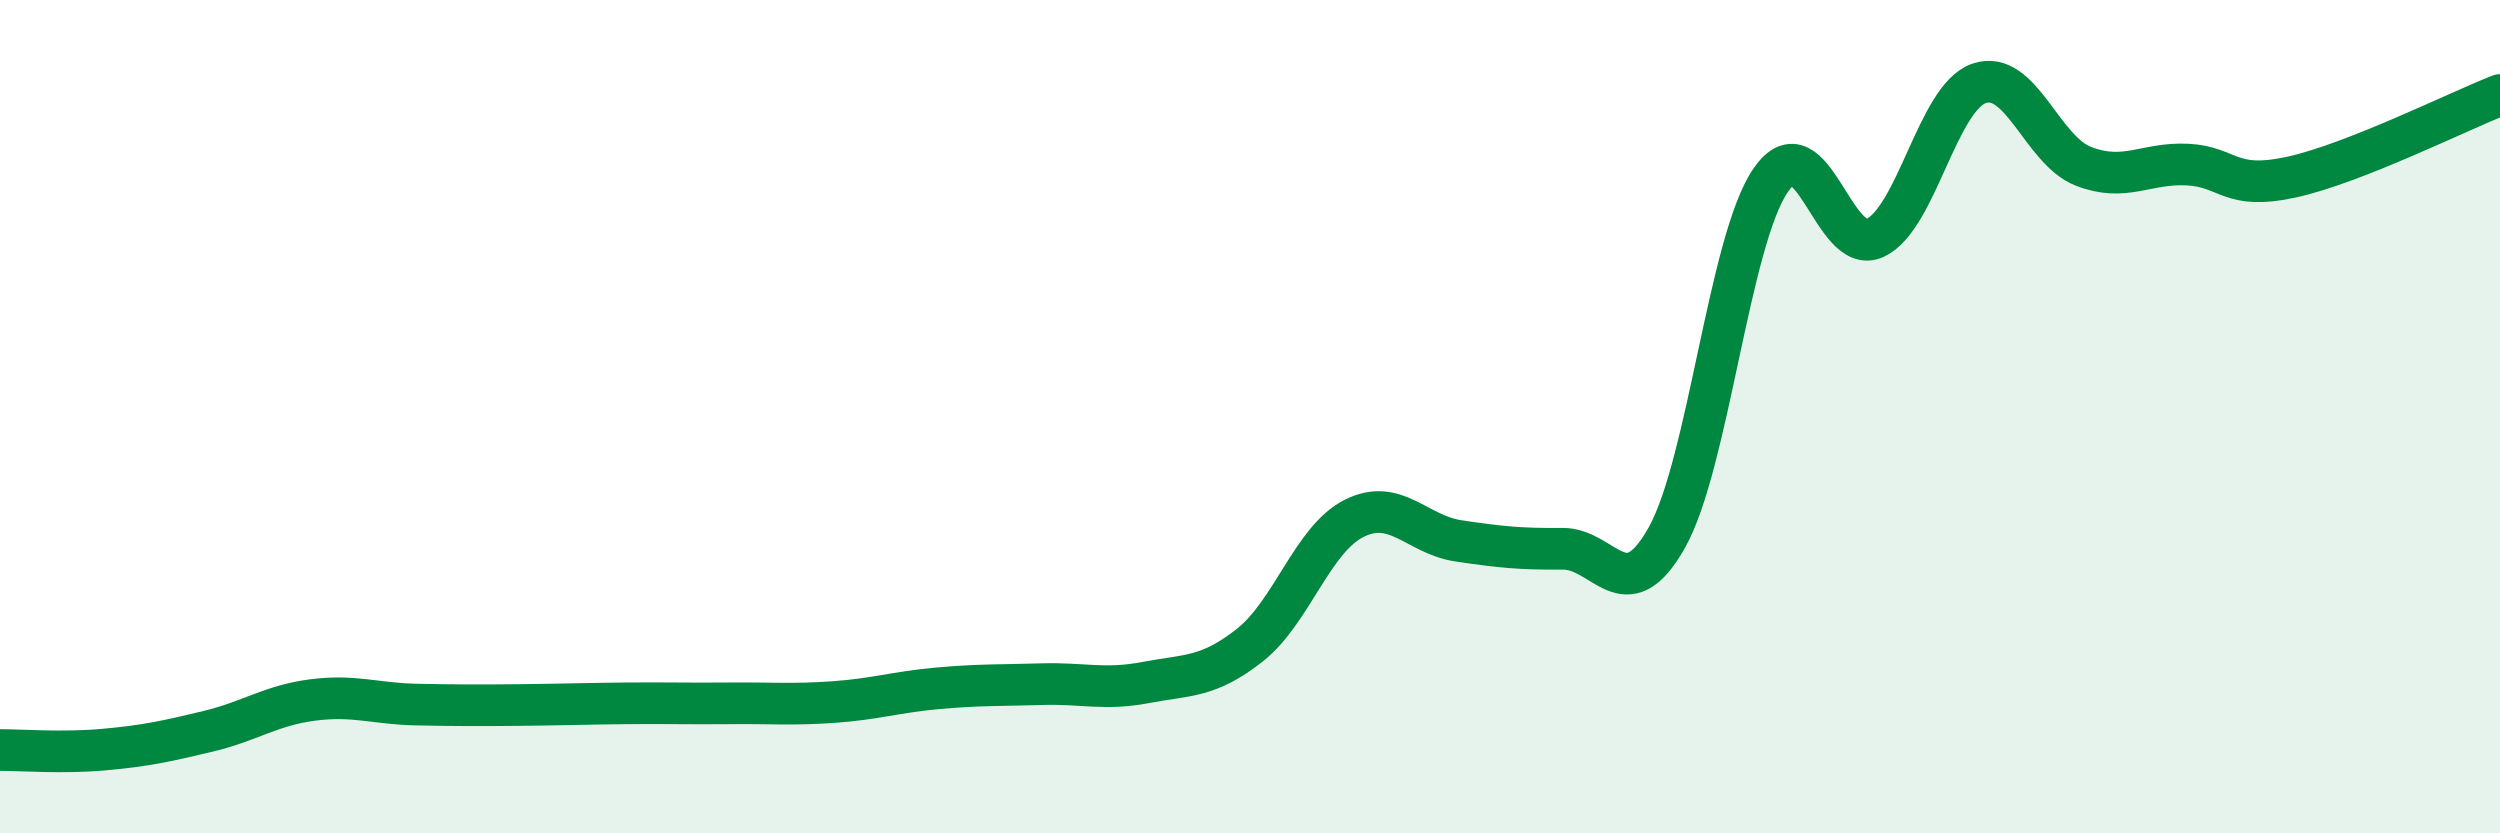
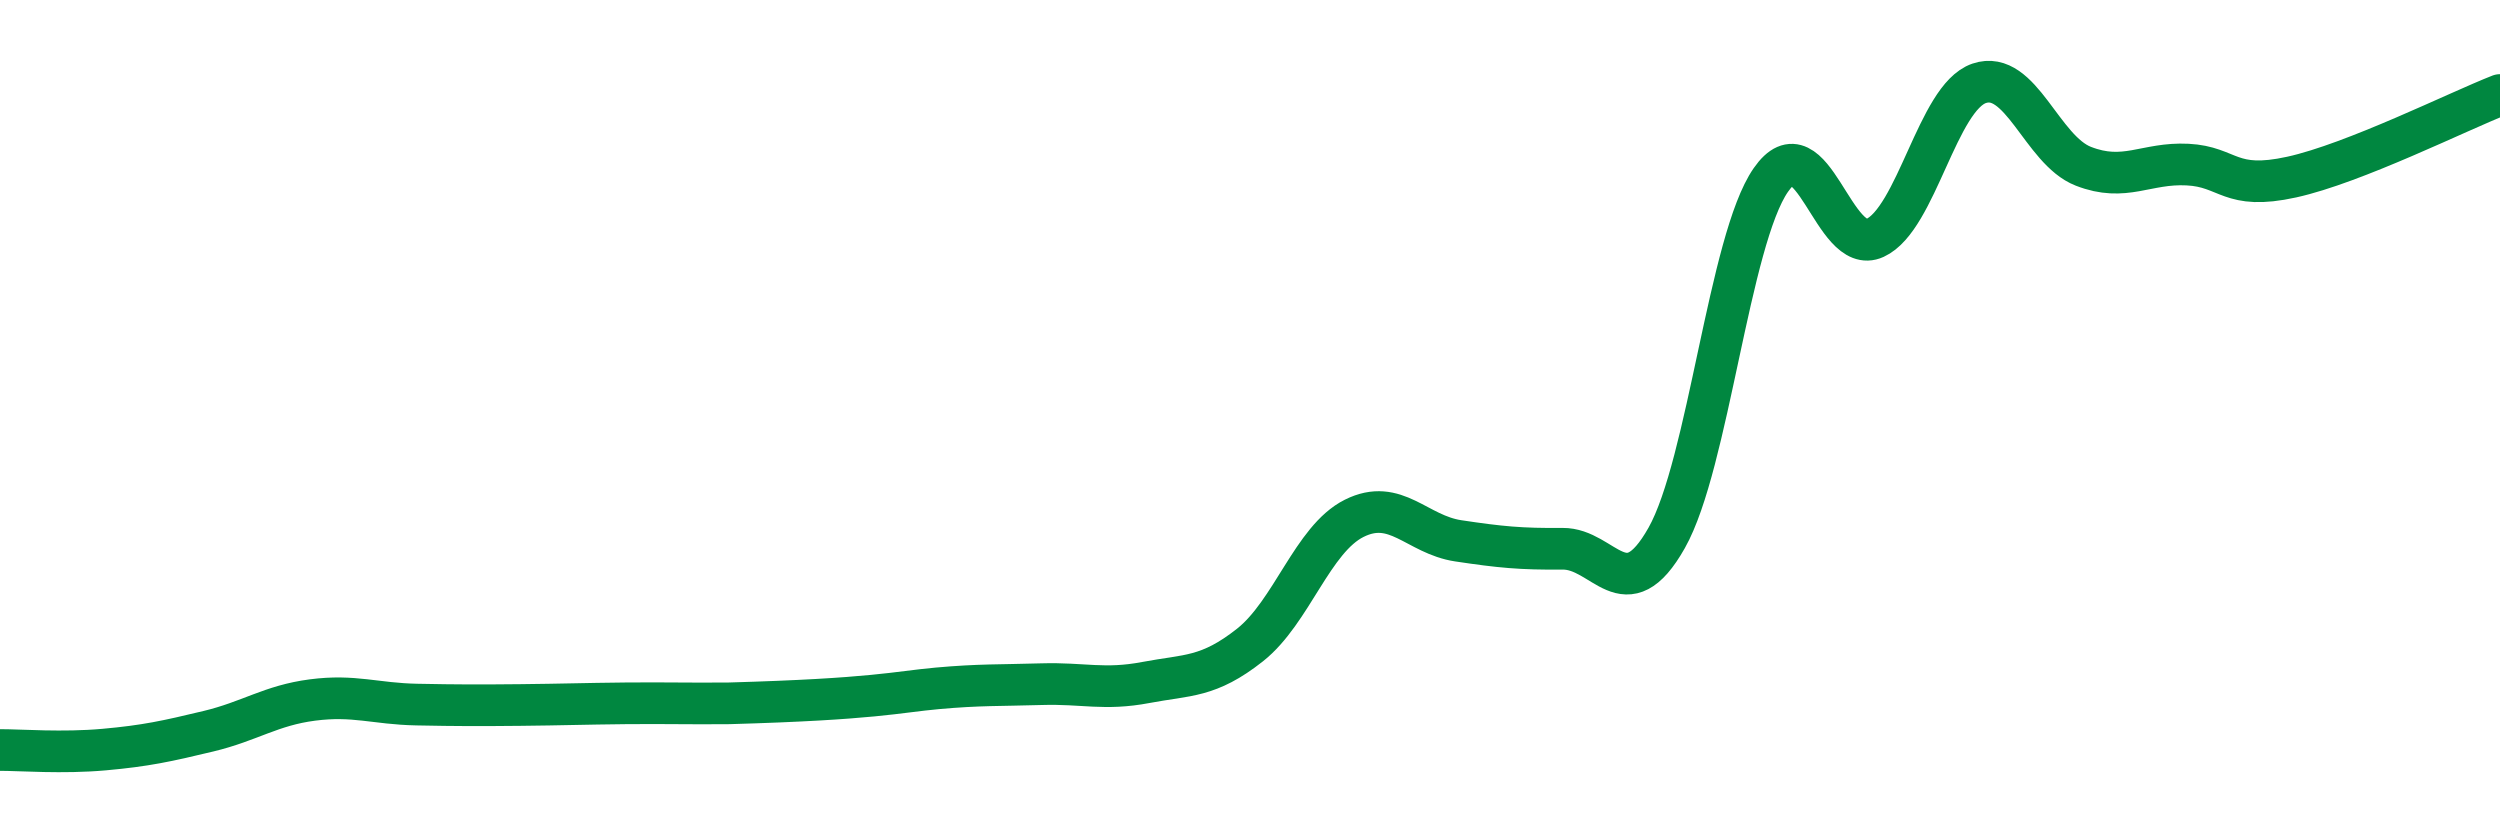
<svg xmlns="http://www.w3.org/2000/svg" width="60" height="20" viewBox="0 0 60 20">
-   <path d="M 0,18 C 0.5,18 1.5,18.08 2.5,17.99 C 3.5,17.9 4,17.79 5,17.55 C 6,17.31 6.5,16.93 7.5,16.8 C 8.5,16.67 9,16.89 10,16.91 C 11,16.93 11.5,16.93 12.5,16.92 C 13.5,16.91 14,16.89 15,16.88 C 16,16.87 16.5,16.89 17.5,16.88 C 18.5,16.87 19,16.92 20,16.85 C 21,16.78 21.5,16.61 22.5,16.52 C 23.5,16.43 24,16.45 25,16.42 C 26,16.39 26.5,16.57 27.5,16.38 C 28.5,16.19 29,16.27 30,15.48 C 31,14.69 31.5,12.94 32.5,12.44 C 33.5,11.94 34,12.83 35,12.98 C 36,13.13 36.5,13.18 37.5,13.17 C 38.5,13.16 39,14.68 40,12.91 C 41,11.14 41.5,5.76 42.5,4.32 C 43.5,2.88 44,6.17 45,5.71 C 46,5.25 46.5,2.34 47.5,2 C 48.5,1.66 49,3.6 50,3.99 C 51,4.38 51.5,3.9 52.5,3.95 C 53.5,4 53.5,4.58 55,4.25 C 56.5,3.92 59,2.67 60,2.28L60 20L0 20Z" fill="#008740" opacity="0.1" stroke-linecap="round" stroke-linejoin="round" />
-   <path d="M 0,18 C 0.5,18 1.5,18.08 2.5,17.99 C 3.5,17.9 4,17.79 5,17.55 C 6,17.31 6.5,16.93 7.5,16.8 C 8.5,16.67 9,16.89 10,16.91 C 11,16.93 11.5,16.93 12.5,16.92 C 13.5,16.91 14,16.89 15,16.88 C 16,16.87 16.5,16.89 17.5,16.88 C 18.5,16.87 19,16.92 20,16.85 C 21,16.78 21.5,16.61 22.5,16.52 C 23.5,16.43 24,16.45 25,16.42 C 26,16.39 26.5,16.57 27.5,16.38 C 28.5,16.19 29,16.27 30,15.48 C 31,14.69 31.5,12.94 32.5,12.44 C 33.5,11.94 34,12.83 35,12.98 C 36,13.13 36.5,13.18 37.5,13.17 C 38.5,13.16 39,14.68 40,12.91 C 41,11.14 41.5,5.76 42.5,4.32 C 43.5,2.88 44,6.17 45,5.71 C 46,5.25 46.5,2.34 47.5,2 C 48.5,1.66 49,3.6 50,3.99 C 51,4.38 51.5,3.9 52.5,3.95 C 53.5,4 53.5,4.58 55,4.25 C 56.5,3.92 59,2.67 60,2.28" stroke="#008740" stroke-width="1" fill="none" stroke-linecap="round" stroke-linejoin="round" />
+   <path d="M 0,18 C 0.5,18 1.5,18.08 2.5,17.99 C 3.5,17.9 4,17.79 5,17.55 C 6,17.31 6.5,16.93 7.5,16.8 C 8.5,16.67 9,16.89 10,16.91 C 11,16.93 11.5,16.93 12.5,16.92 C 13.5,16.91 14,16.89 15,16.88 C 16,16.87 16.5,16.89 17.5,16.88 C 21,16.78 21.5,16.61 22.5,16.52 C 23.5,16.43 24,16.45 25,16.42 C 26,16.39 26.5,16.57 27.5,16.38 C 28.5,16.19 29,16.27 30,15.48 C 31,14.69 31.5,12.94 32.5,12.44 C 33.5,11.94 34,12.83 35,12.98 C 36,13.13 36.5,13.18 37.5,13.17 C 38.5,13.16 39,14.68 40,12.91 C 41,11.14 41.5,5.76 42.5,4.32 C 43.5,2.88 44,6.17 45,5.71 C 46,5.25 46.5,2.34 47.5,2 C 48.5,1.66 49,3.6 50,3.99 C 51,4.38 51.5,3.9 52.5,3.95 C 53.5,4 53.5,4.58 55,4.25 C 56.5,3.92 59,2.67 60,2.28" stroke="#008740" stroke-width="1" fill="none" stroke-linecap="round" stroke-linejoin="round" />
</svg>